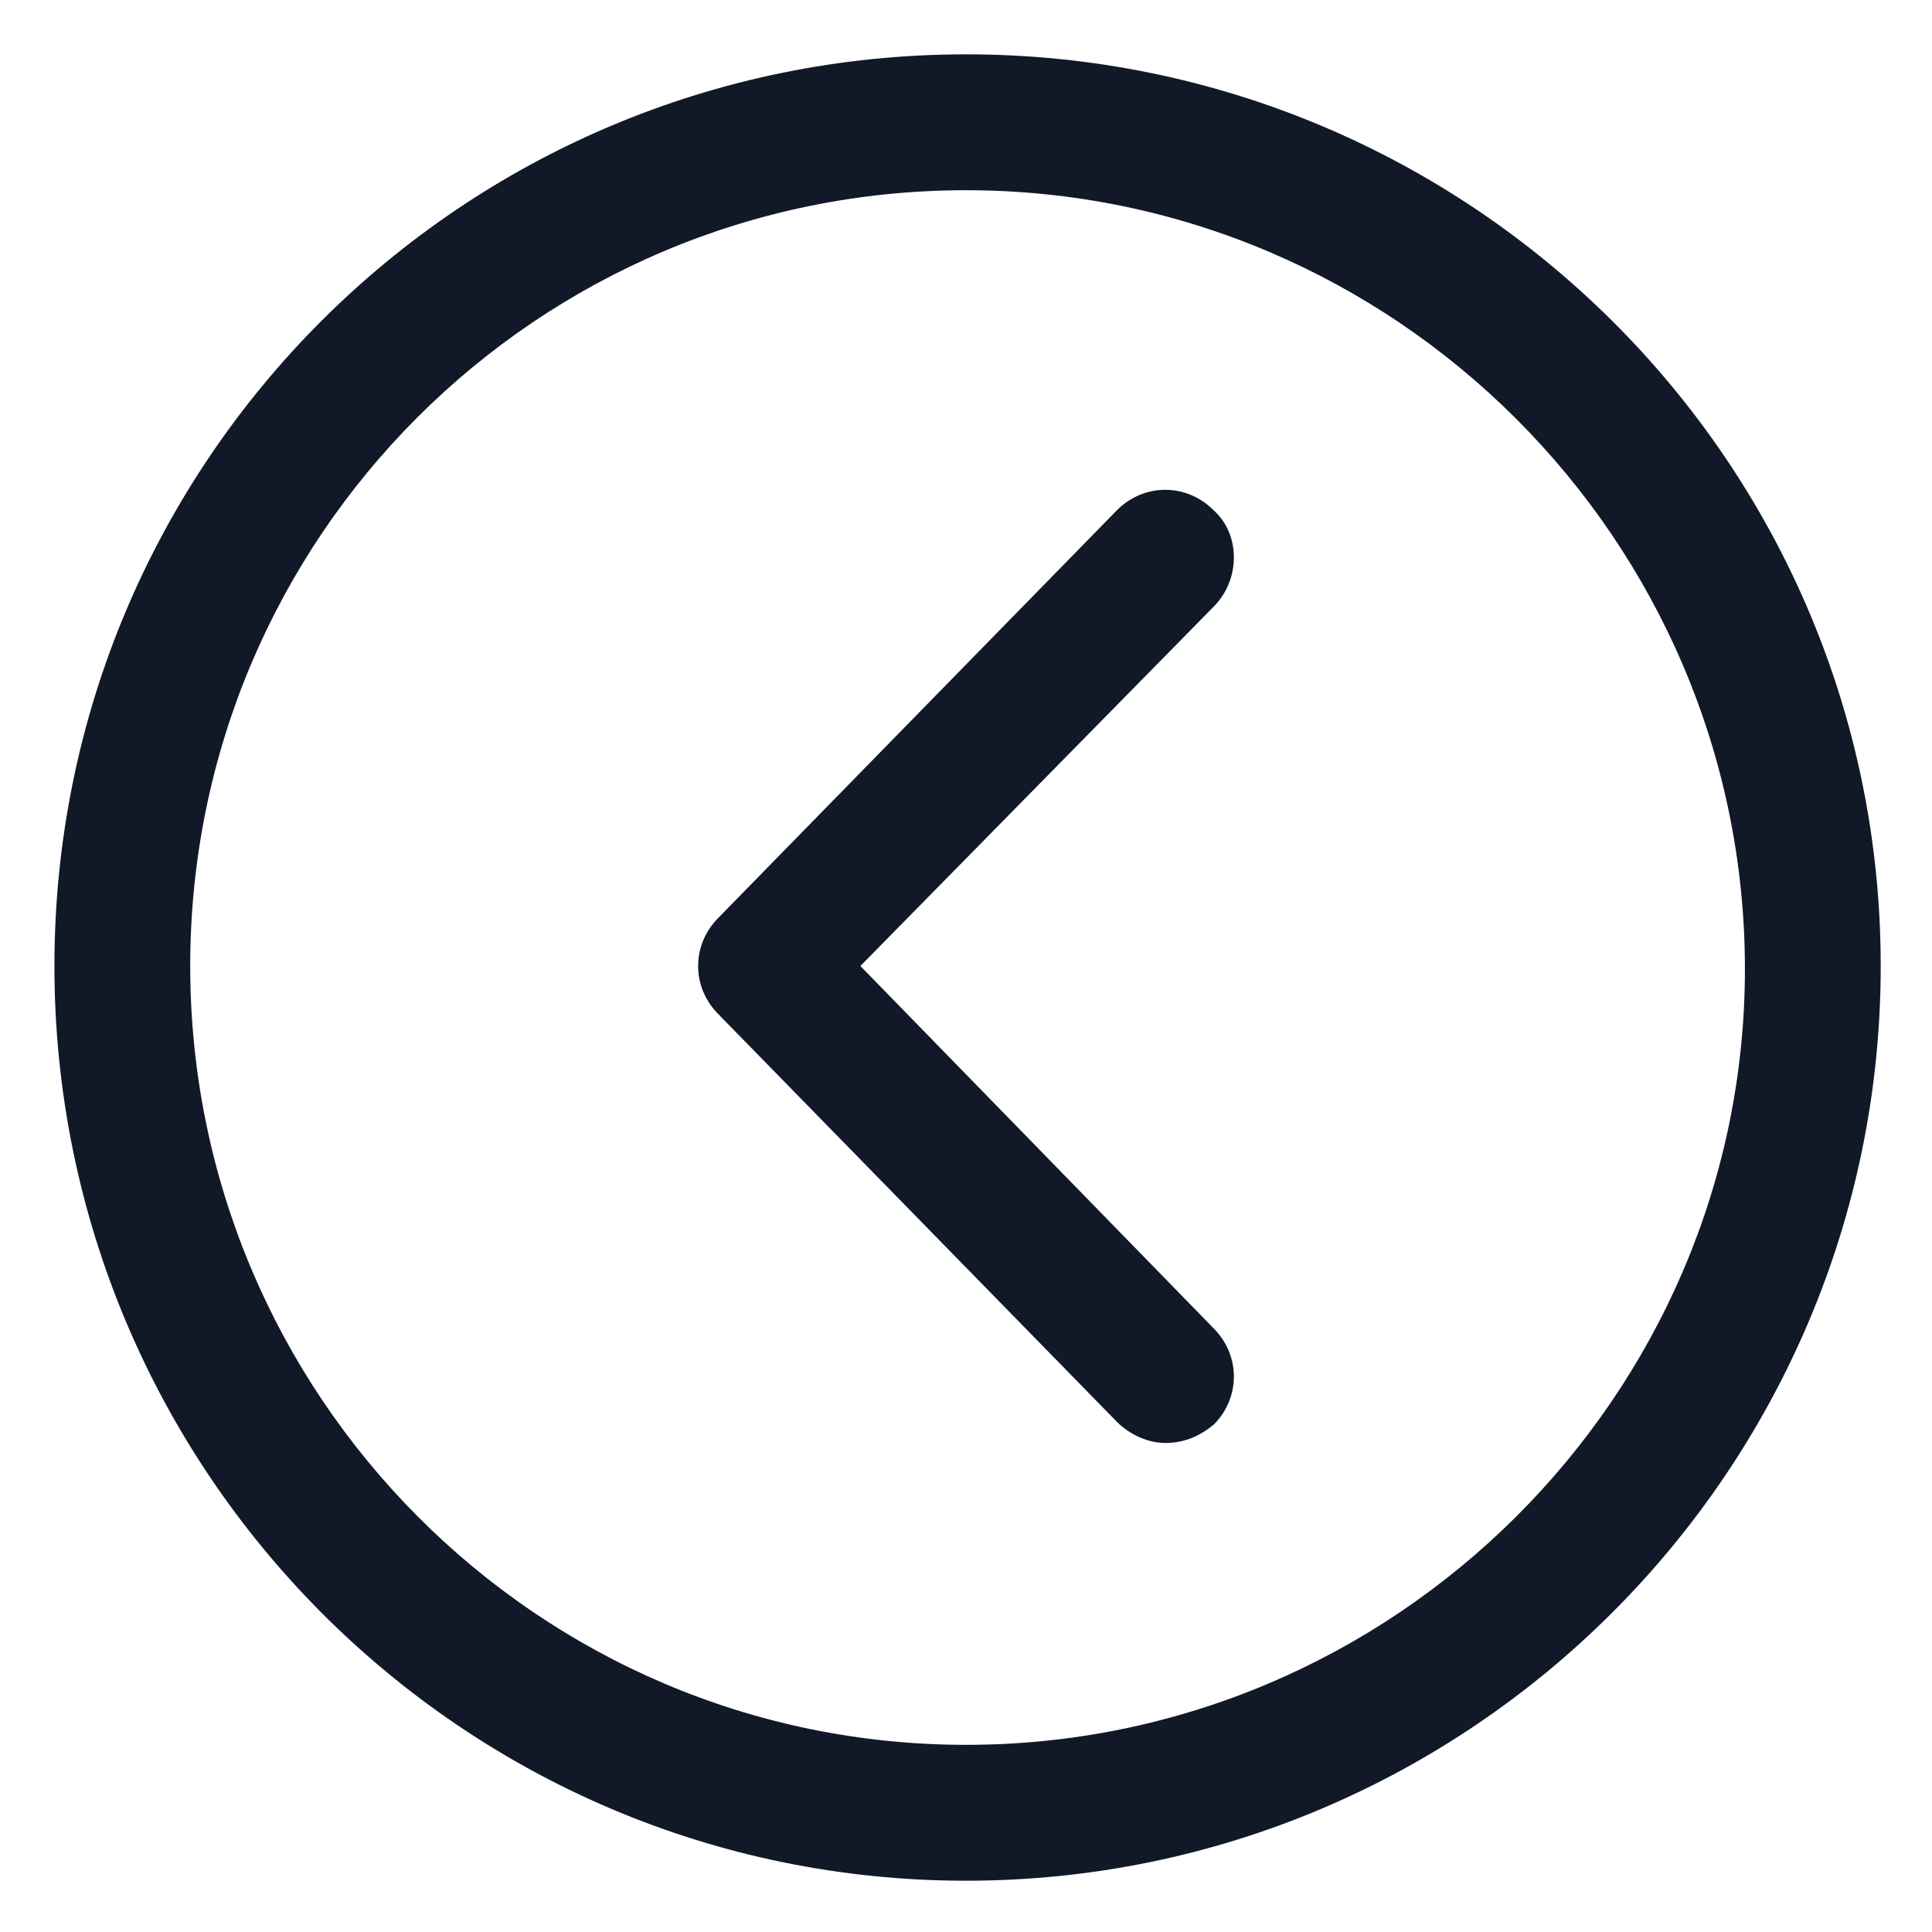
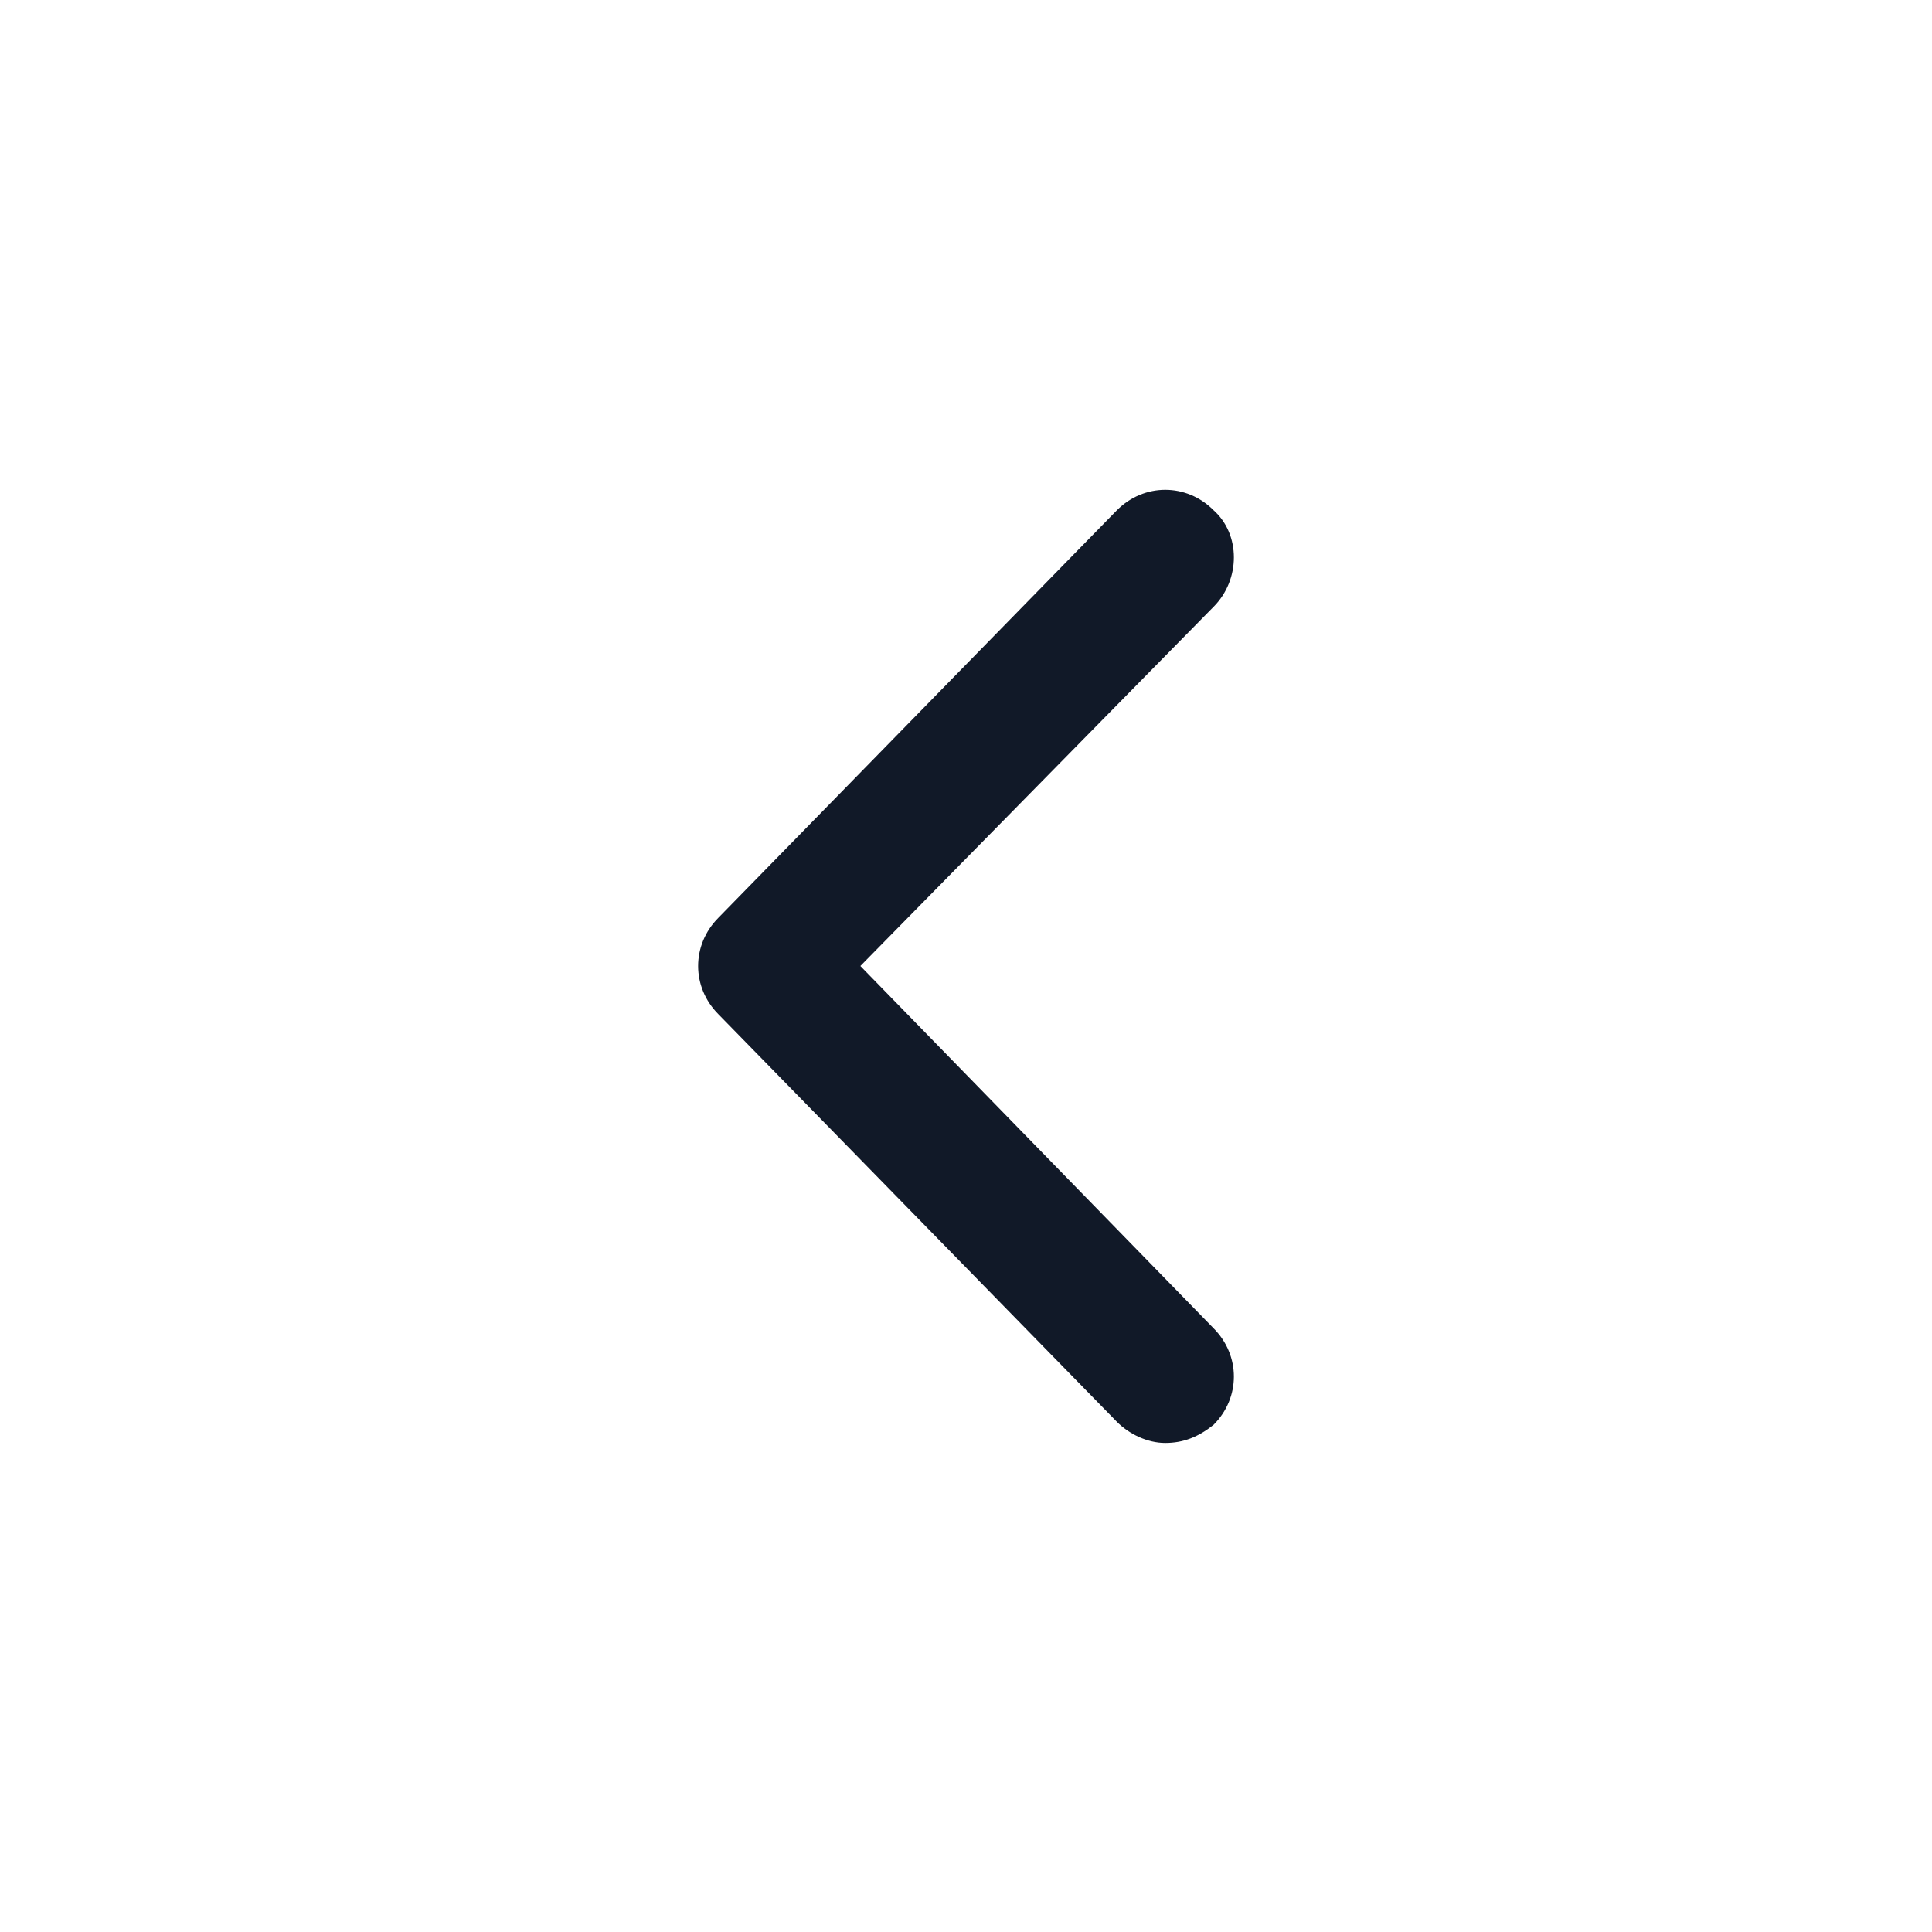
<svg xmlns="http://www.w3.org/2000/svg" width="24" height="24" viewBox="0 0 24 24" fill="none">
  <g clip-path="url(#clip0_59_2048)">
-     <path d="M12.001 0.675C5.738 0.675 0.676 5.738 0.676 12C0.676 18.263 5.738 23.363 12.001 23.363C18.263 23.363 23.363 18.263 23.363 12C23.363 5.738 18.263 0.675 12.001 0.675ZM12.001 21.675C6.676 21.675 2.363 17.325 2.363 12C2.363 6.675 6.676 2.363 12.001 2.363C17.326 2.363 21.676 6.713 21.676 12.037C21.676 17.325 17.326 21.675 12.001 21.675Z" fill="#111928" />
    <path d="M15.075 6.338C14.738 6 14.213 6 13.875 6.338L8.925 11.4C8.588 11.738 8.588 12.263 8.925 12.6L13.875 17.663C14.025 17.813 14.25 17.925 14.475 17.925C14.7 17.925 14.887 17.85 15.075 17.7C15.412 17.363 15.412 16.838 15.075 16.5L10.688 12L15.075 7.538C15.412 7.2 15.412 6.638 15.075 6.338Z" fill="#111928" />
  </g>
  <defs>
    <clipPath id="clip0_59_2048">
      <rect width="24" height="24" fill="white" />
    </clipPath>
  </defs>
</svg>